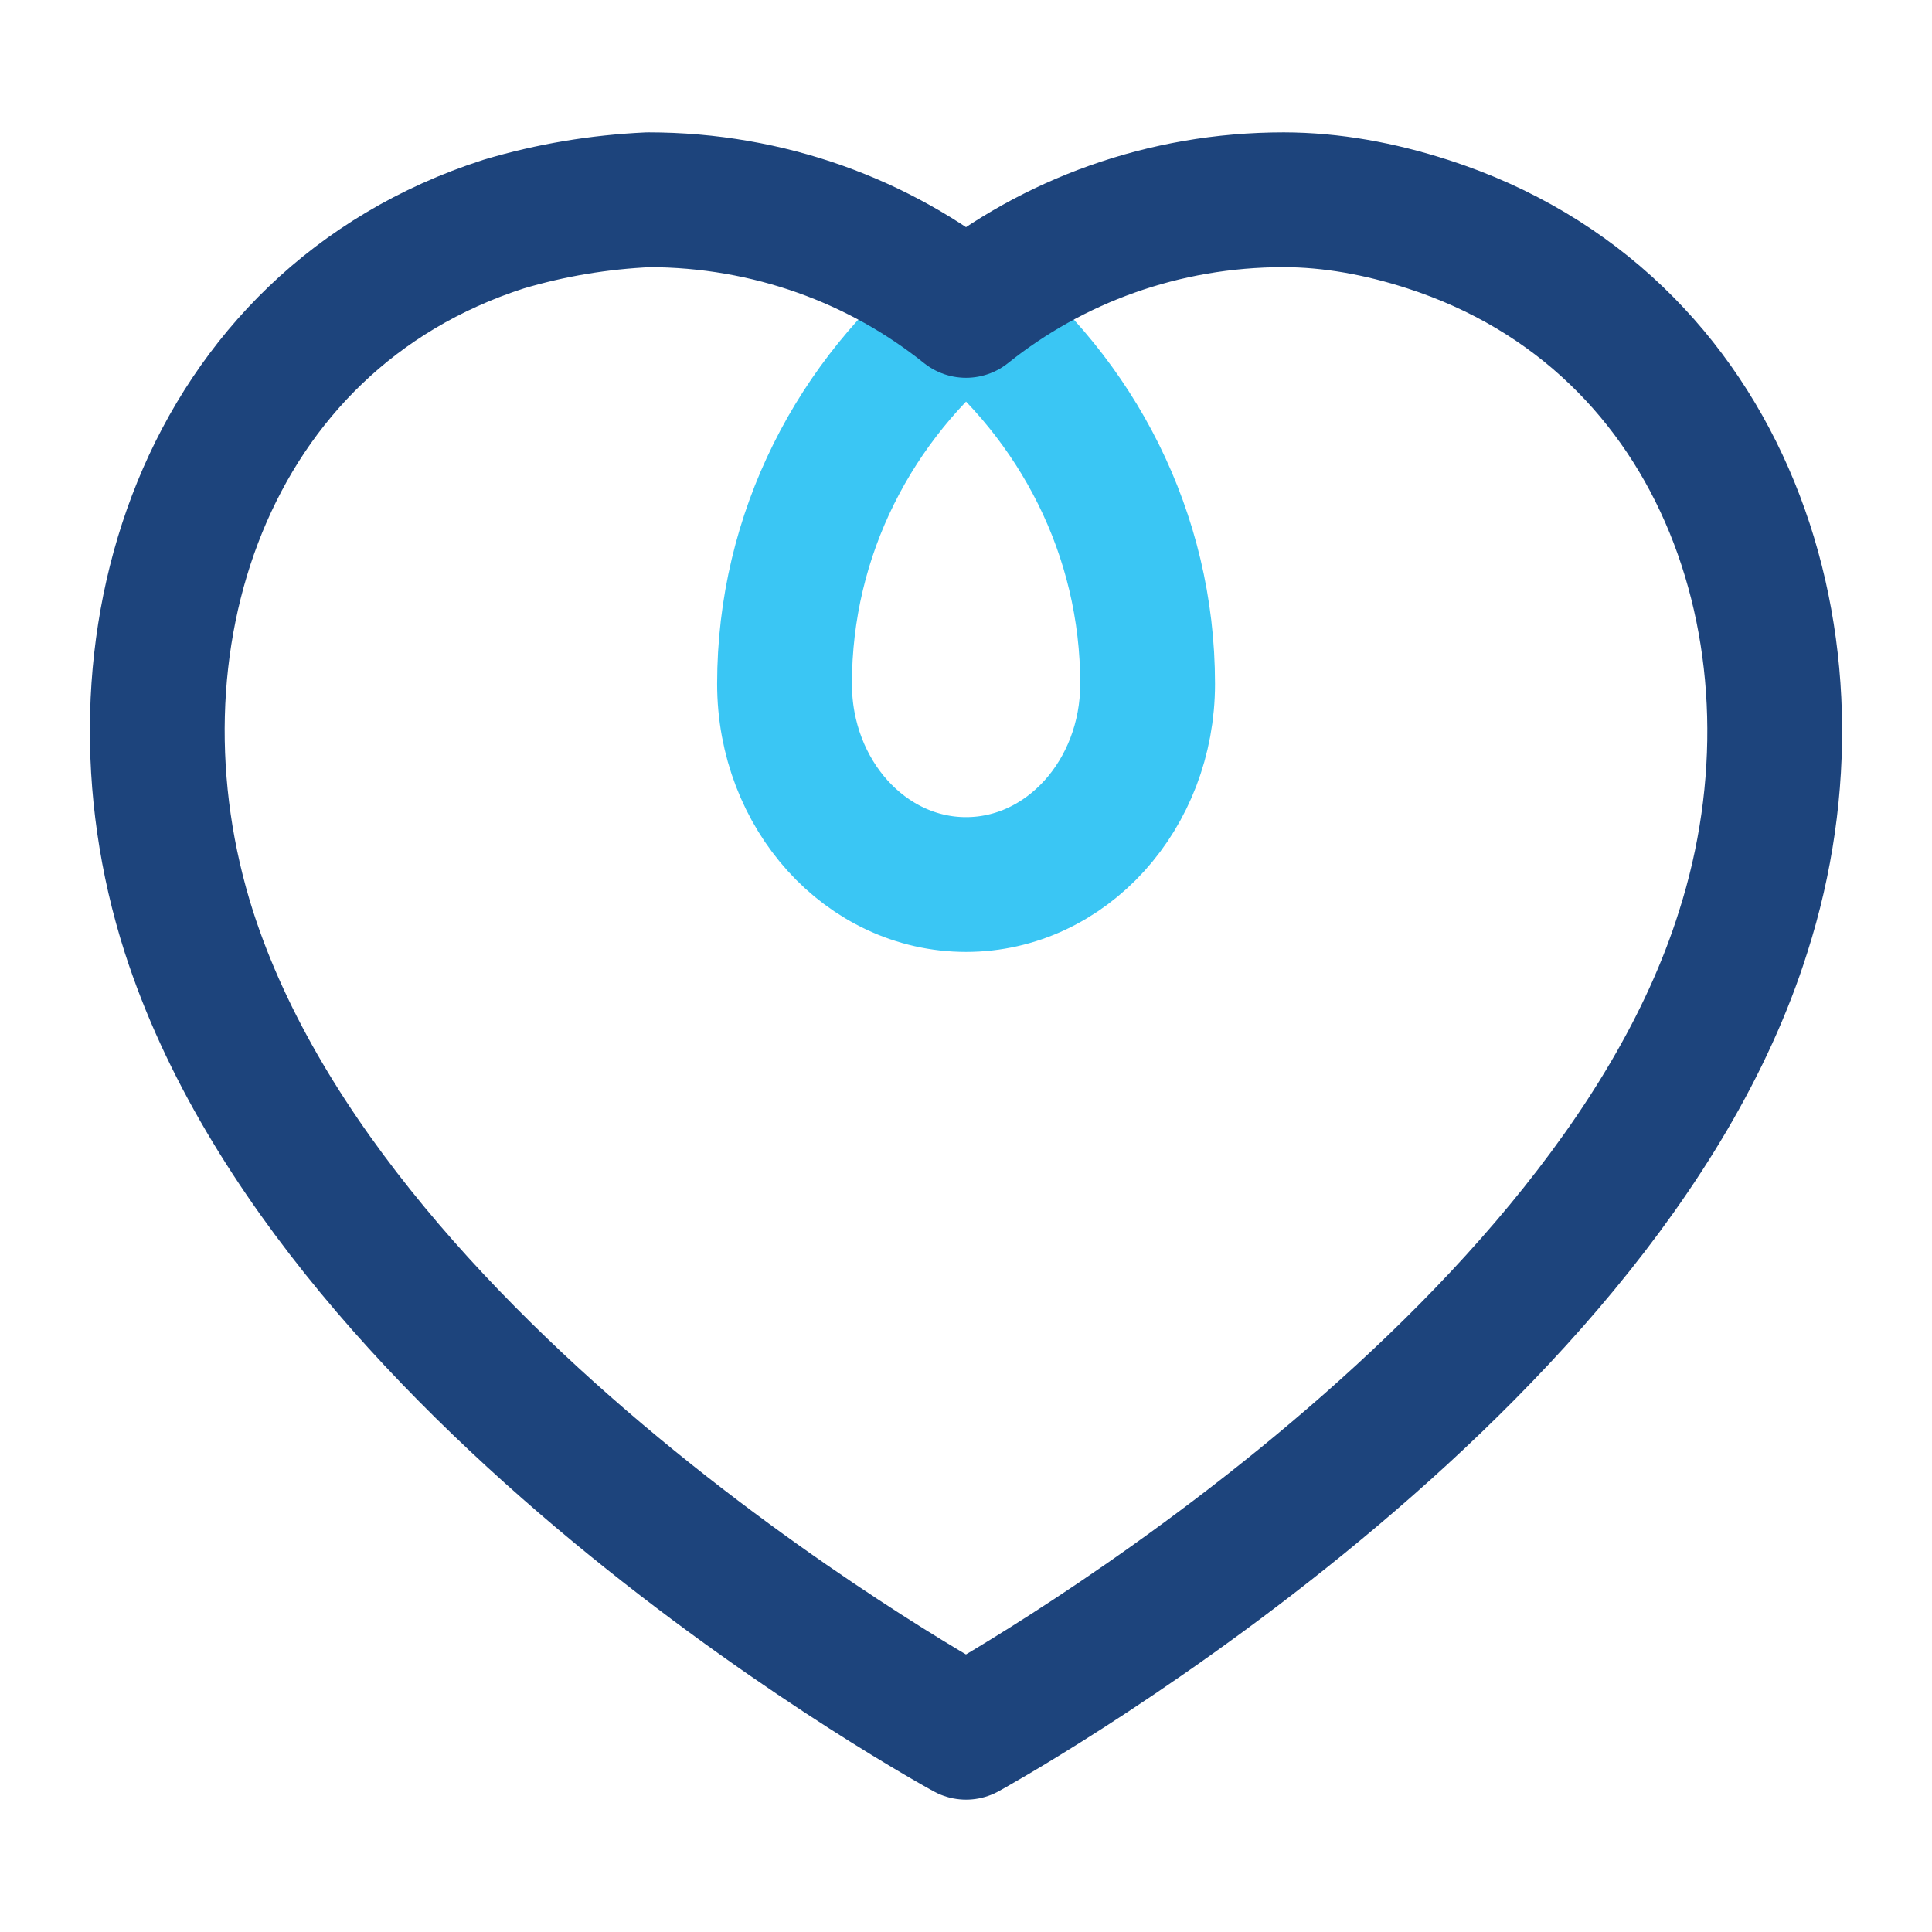
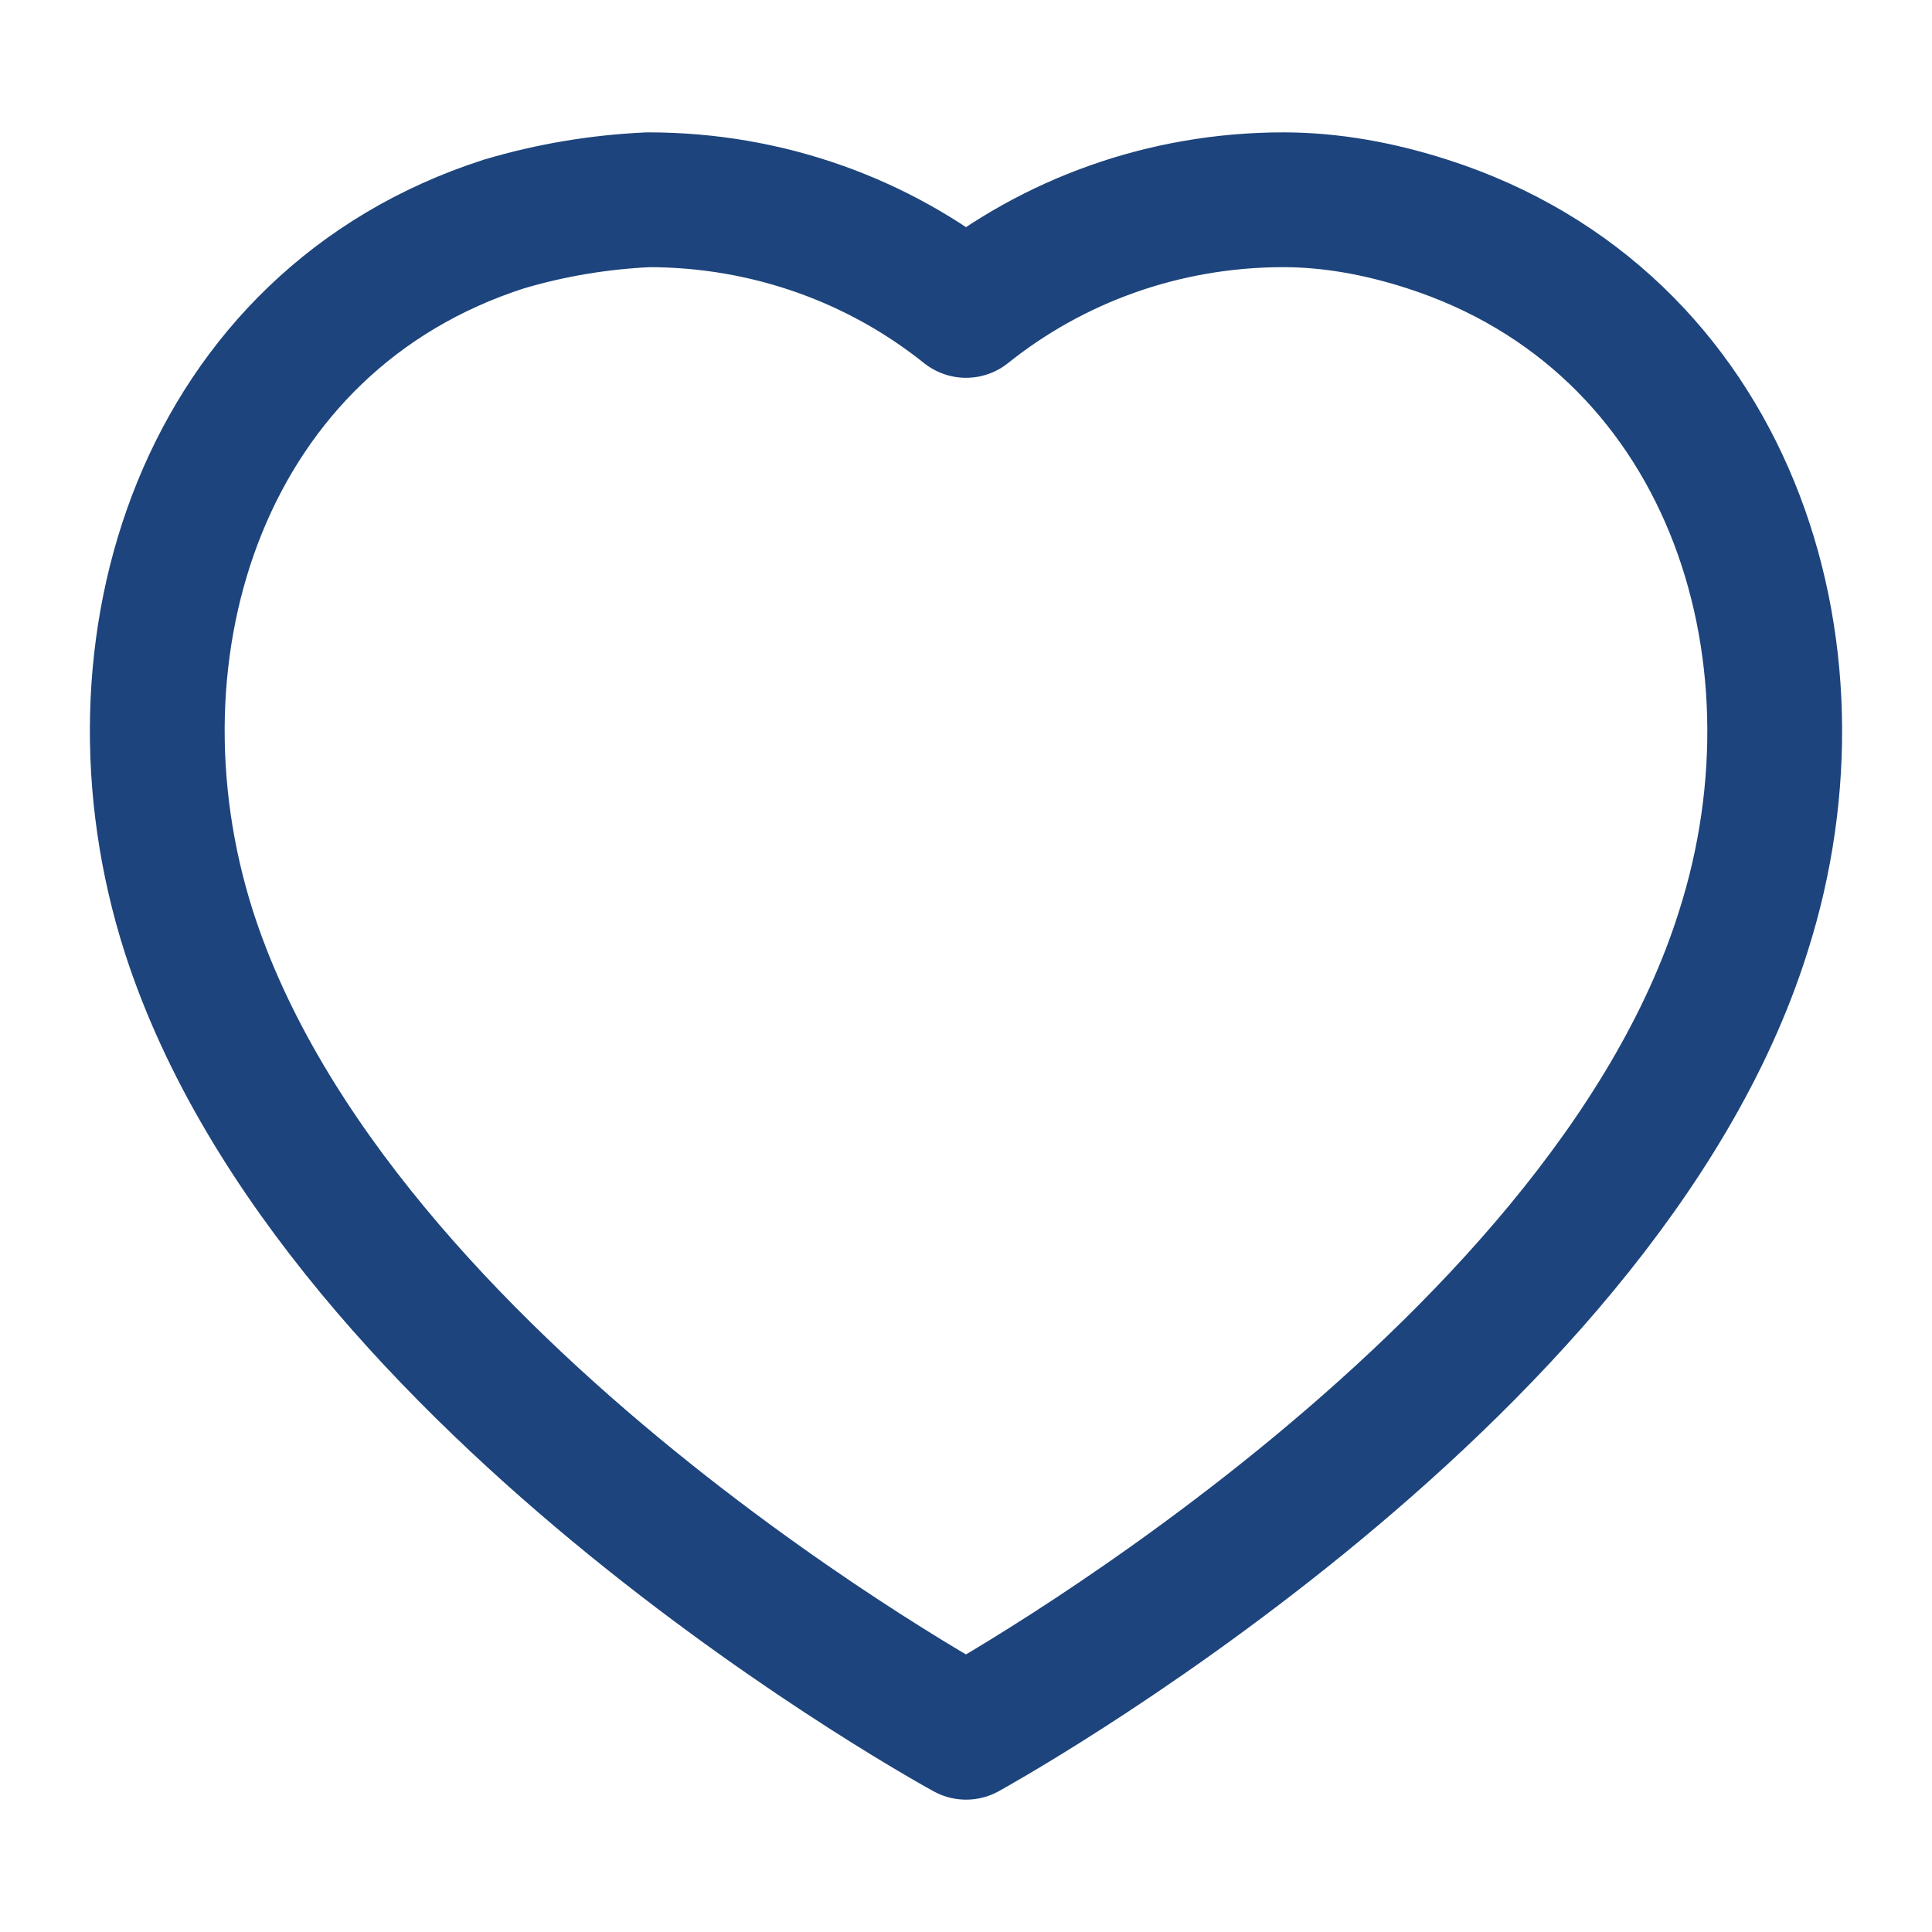
<svg xmlns="http://www.w3.org/2000/svg" id="a" viewBox="0 0 172 172">
-   <path d="M86.003,78.747c-8.921,0-16.159-8.001-16.159-17.864,0-13.384,6.29-25.343,16.161-33.248,9.872,7.905,16.164,19.864,16.164,33.248,0,9.862-7.239,17.864-16.167,17.864Z" fill="none" isolation="isolate" stroke="#3ac6f4" stroke-linecap="round" stroke-linejoin="round" stroke-width="12" />
  <path d="M44.847,19.948c4.219-1.253,8.508-1.962,12.874-2.164,10.743,0,20.596,3.697,28.281,9.85,7.684-6.154,17.538-9.85,28.283-9.85,4.282.008,8.547.794,12.804,2.164,26.659,8.585,36.233,37.611,28.099,63.017-12.656,40.234-69.182,71.252-69.182,71.252,0,0-56.089-30.543-69.189-71.252-8.126-25.406,1.37-54.431,28.029-63.017Z" fill="none" stroke="#1d447c" stroke-linecap="round" stroke-linejoin="round" stroke-width="12" />
</svg>